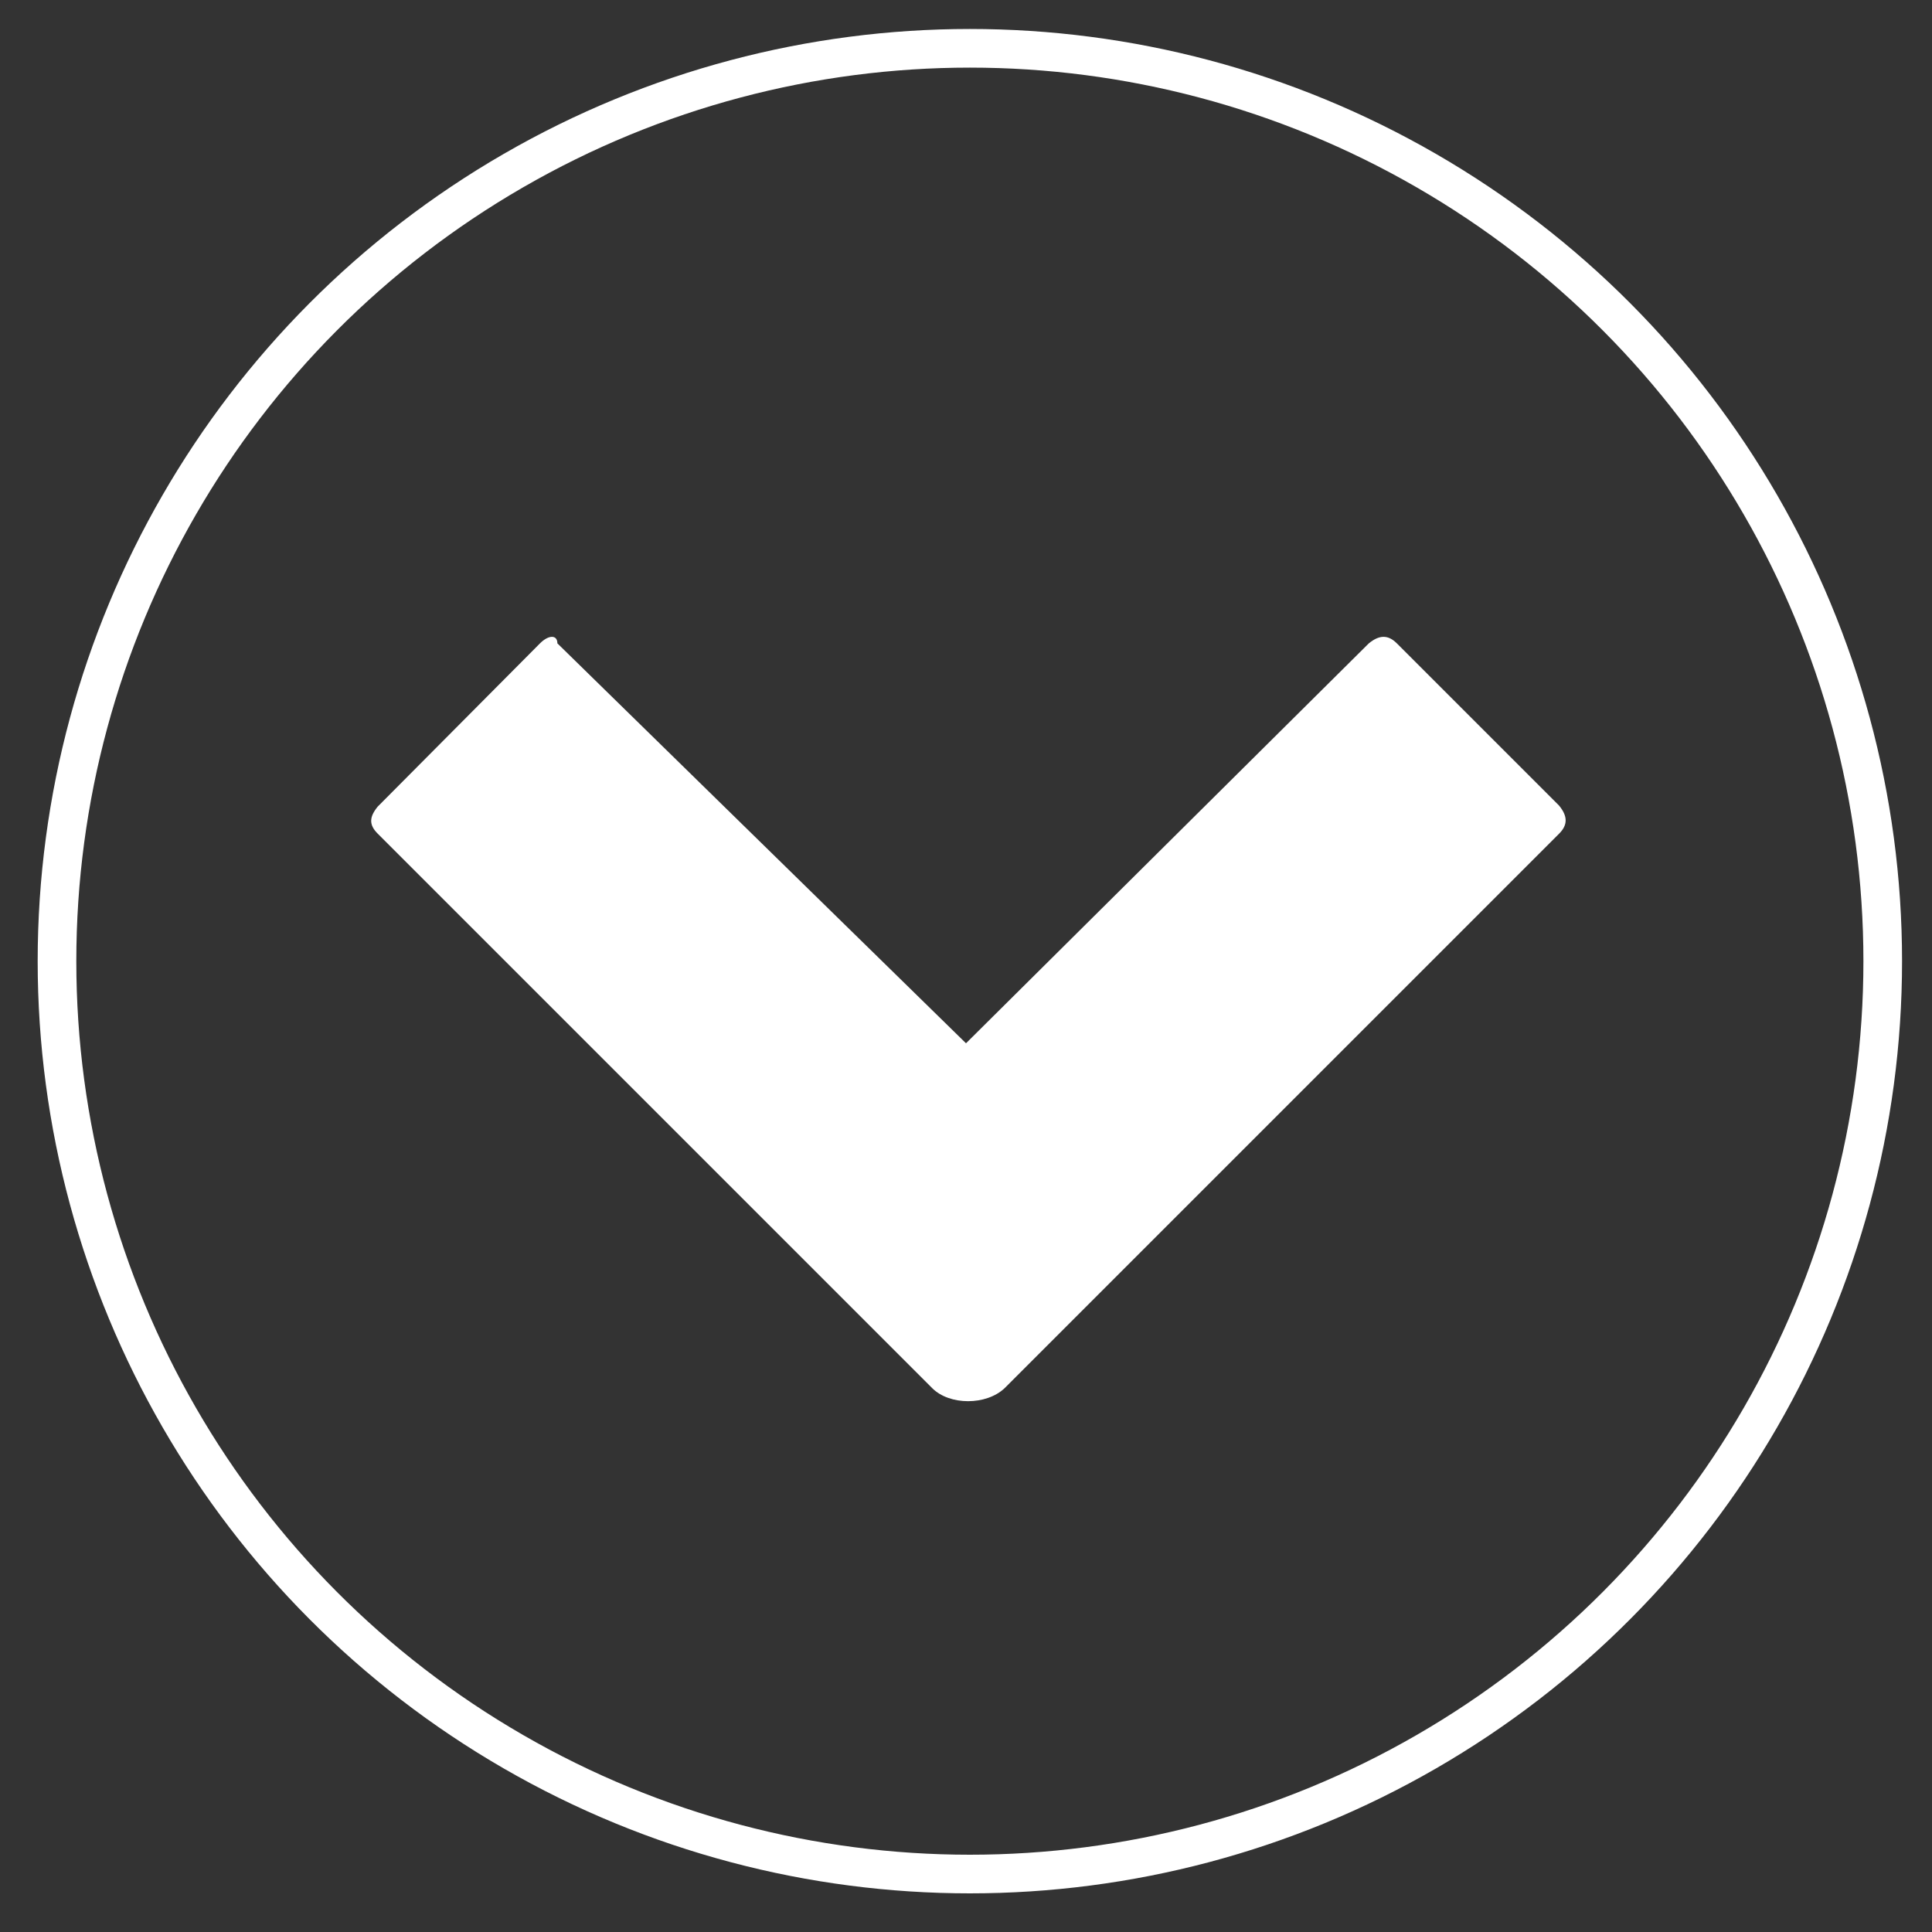
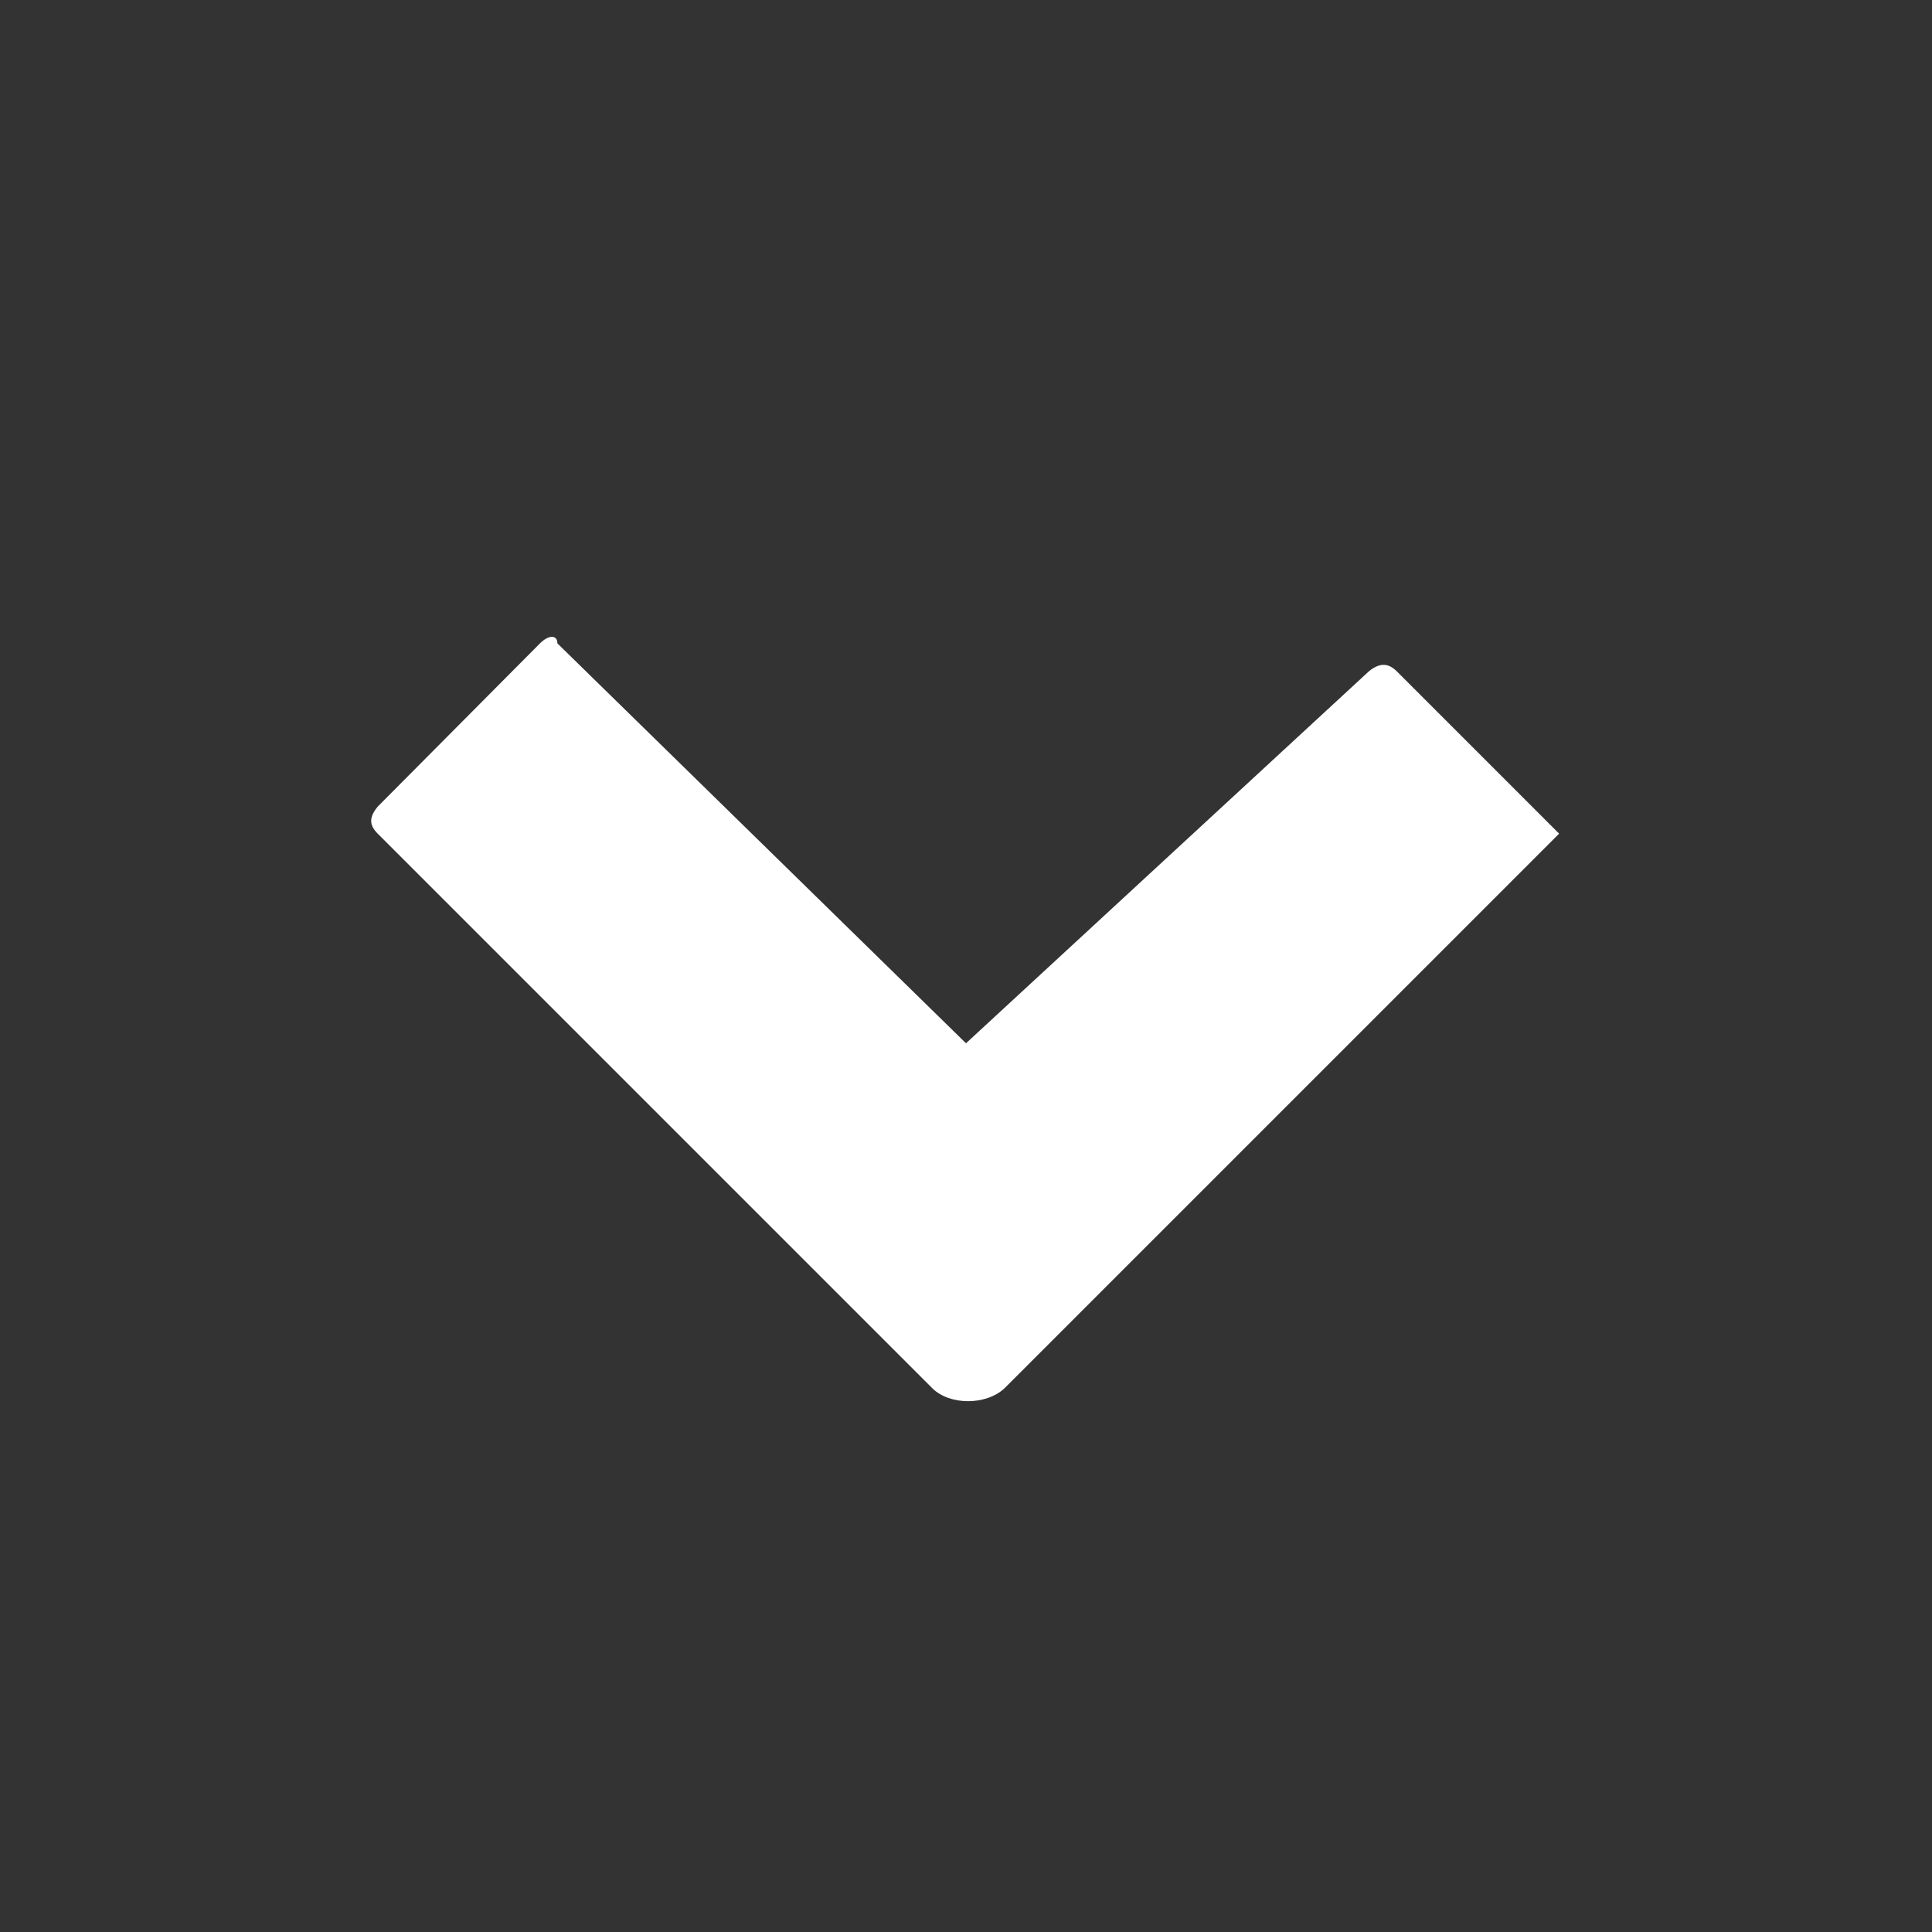
<svg xmlns="http://www.w3.org/2000/svg" version="1.1" id="Layer_1" x="0px" y="0px" viewBox="0 0 200 200" style="enable-background:new 0 0 200 200;" xml:space="preserve">
  <rect x="0" y="0" width="200" height="200" fill="#333333" stroke="none" />
  <style type="text/css">
	.st0{fill:none;stroke:#FFFFFF;stroke-width:4;stroke-miterlimit:10;}
	.st1{fill:#FFFFFF;}
</style>
-   <circle class="st0" cx="100.4" cy="99.5" r="94.5" />
-   <path class="st1" d="M39.1,86.3l57.4,57.4c1.8,1.8,5.6,1.8,7.5,0l57.4-57.4c0.9-0.9,0.9-1.8,0-2.9l-16.8-16.8  c-0.9-0.9-1.8-0.9-2.9,0L100,108L57.7,66.6c0-0.9-0.9-0.9-1.8,0L39.1,83.5C38.2,84.6,38.2,85.4,39.1,86.3z" />
+   <path class="st1" d="M39.1,86.3l57.4,57.4c1.8,1.8,5.6,1.8,7.5,0l57.4-57.4l-16.8-16.8  c-0.9-0.9-1.8-0.9-2.9,0L100,108L57.7,66.6c0-0.9-0.9-0.9-1.8,0L39.1,83.5C38.2,84.6,38.2,85.4,39.1,86.3z" />
</svg>